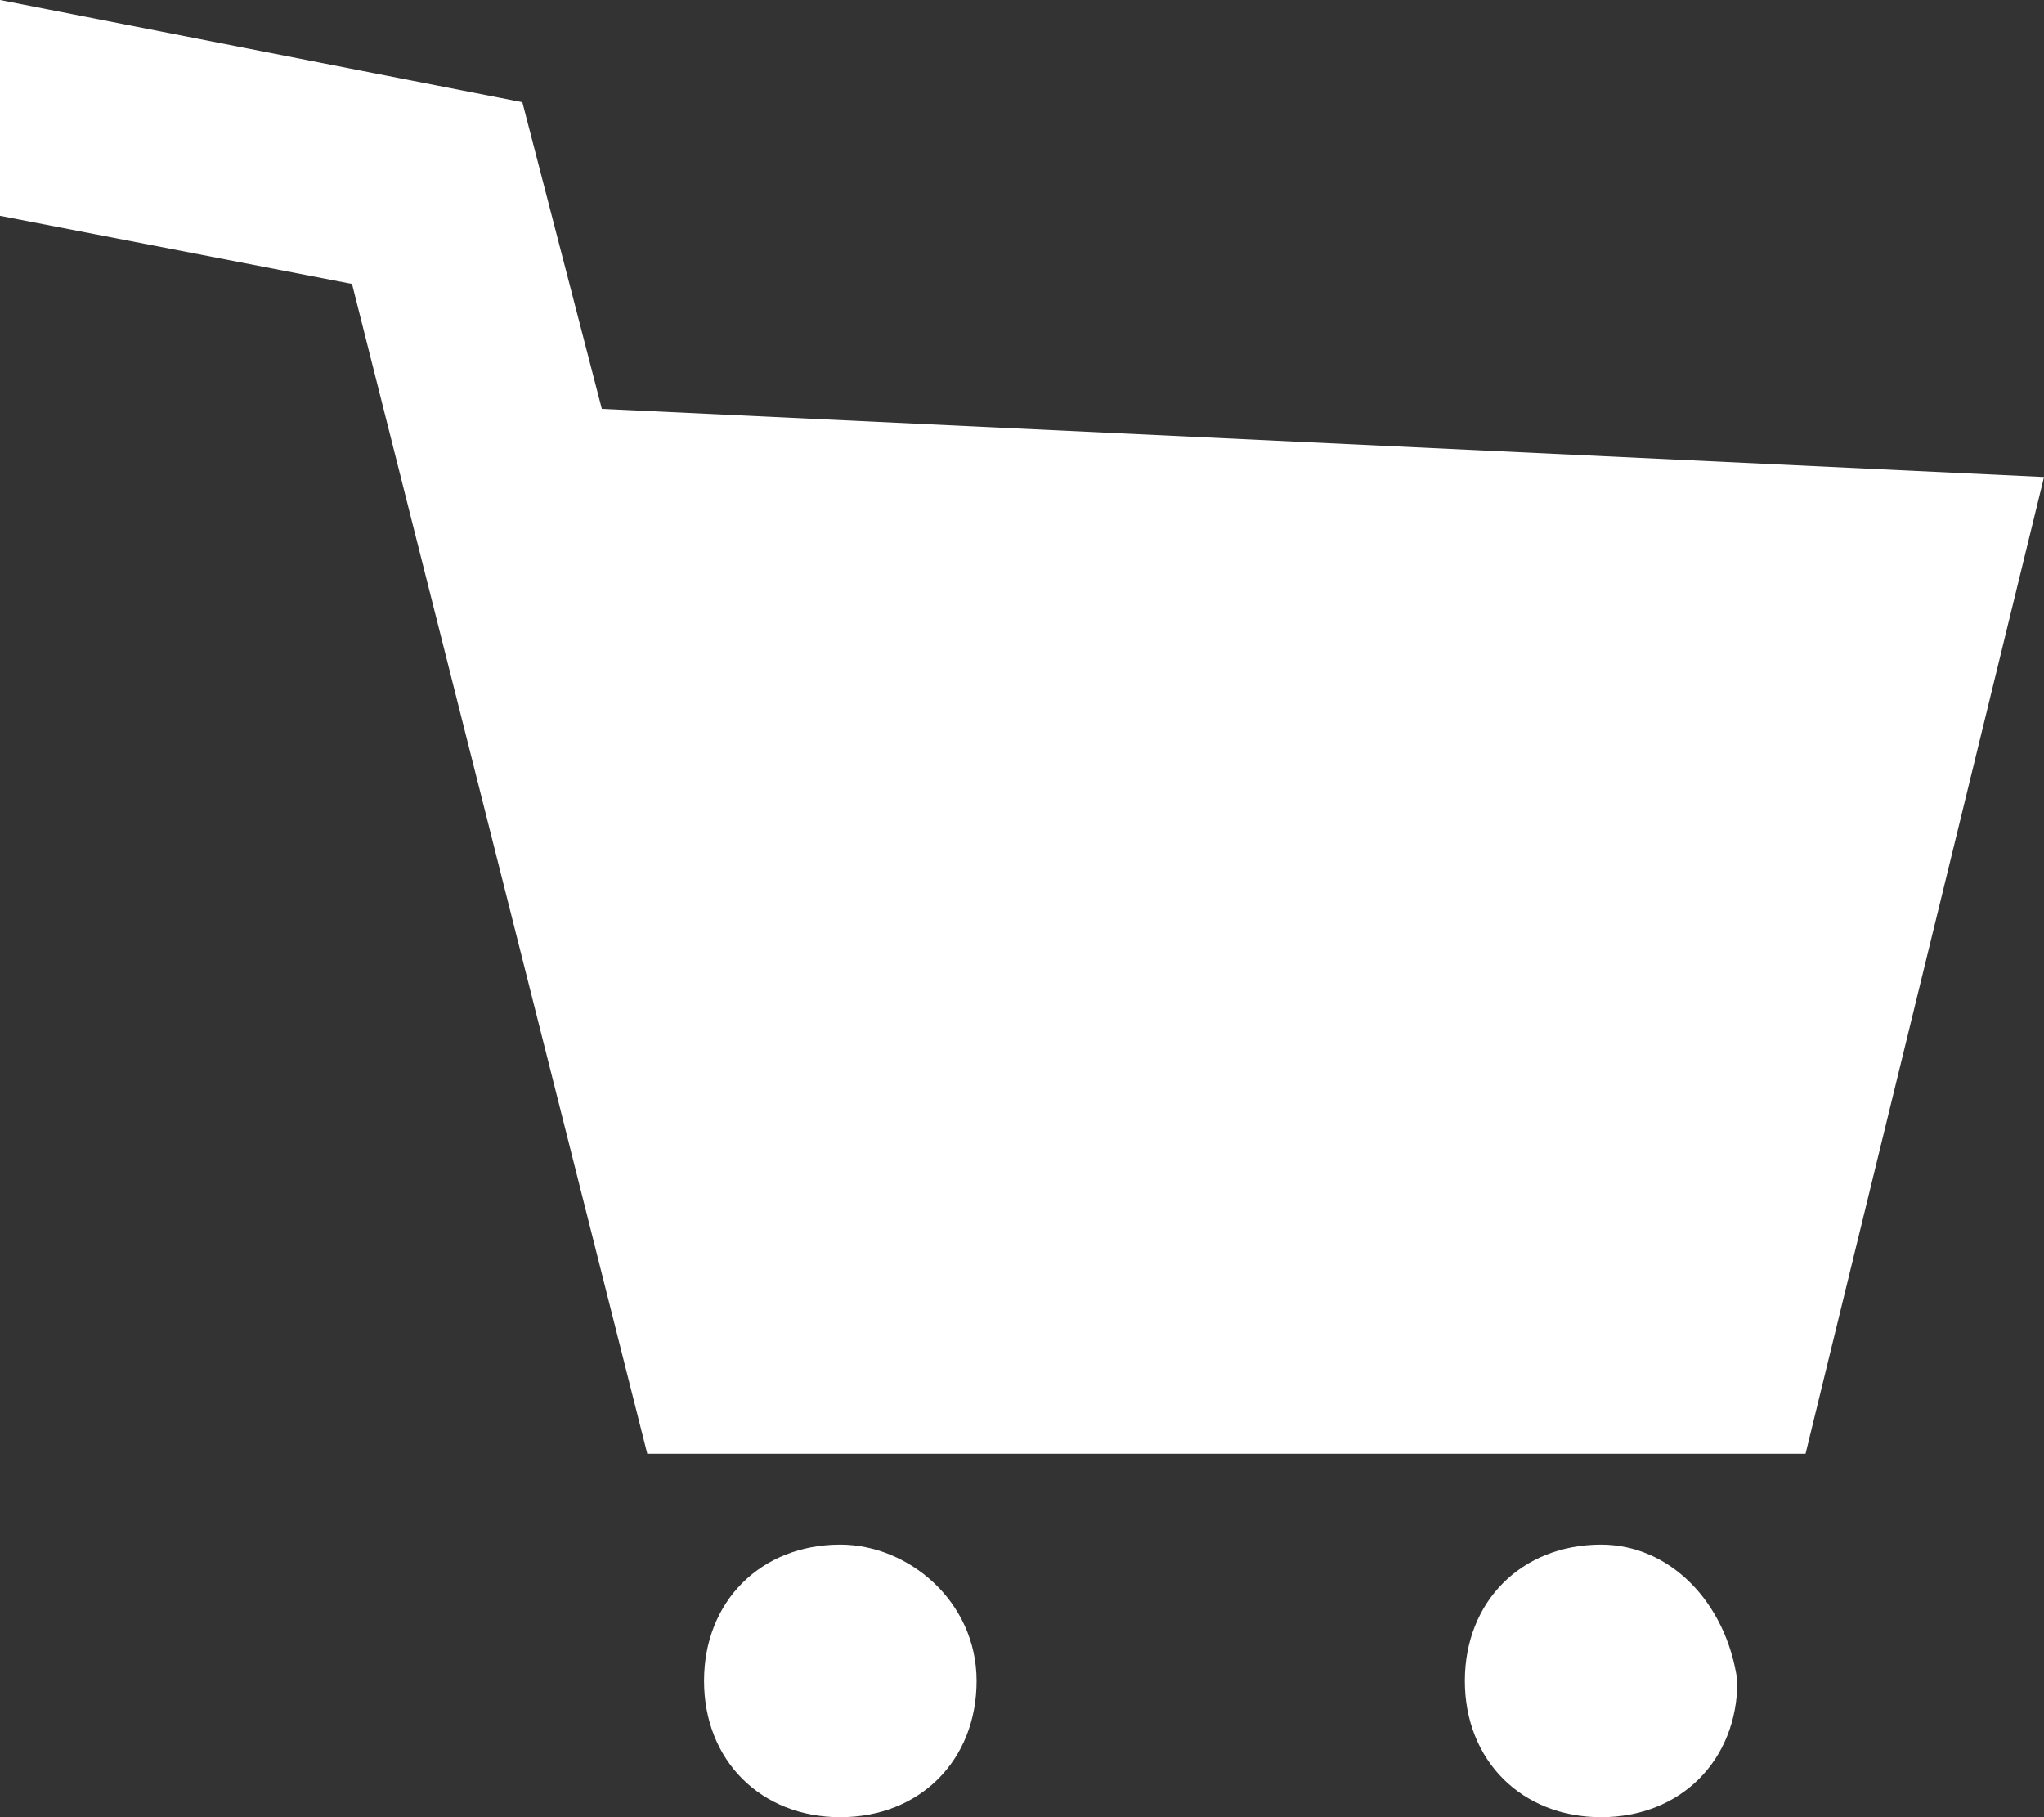
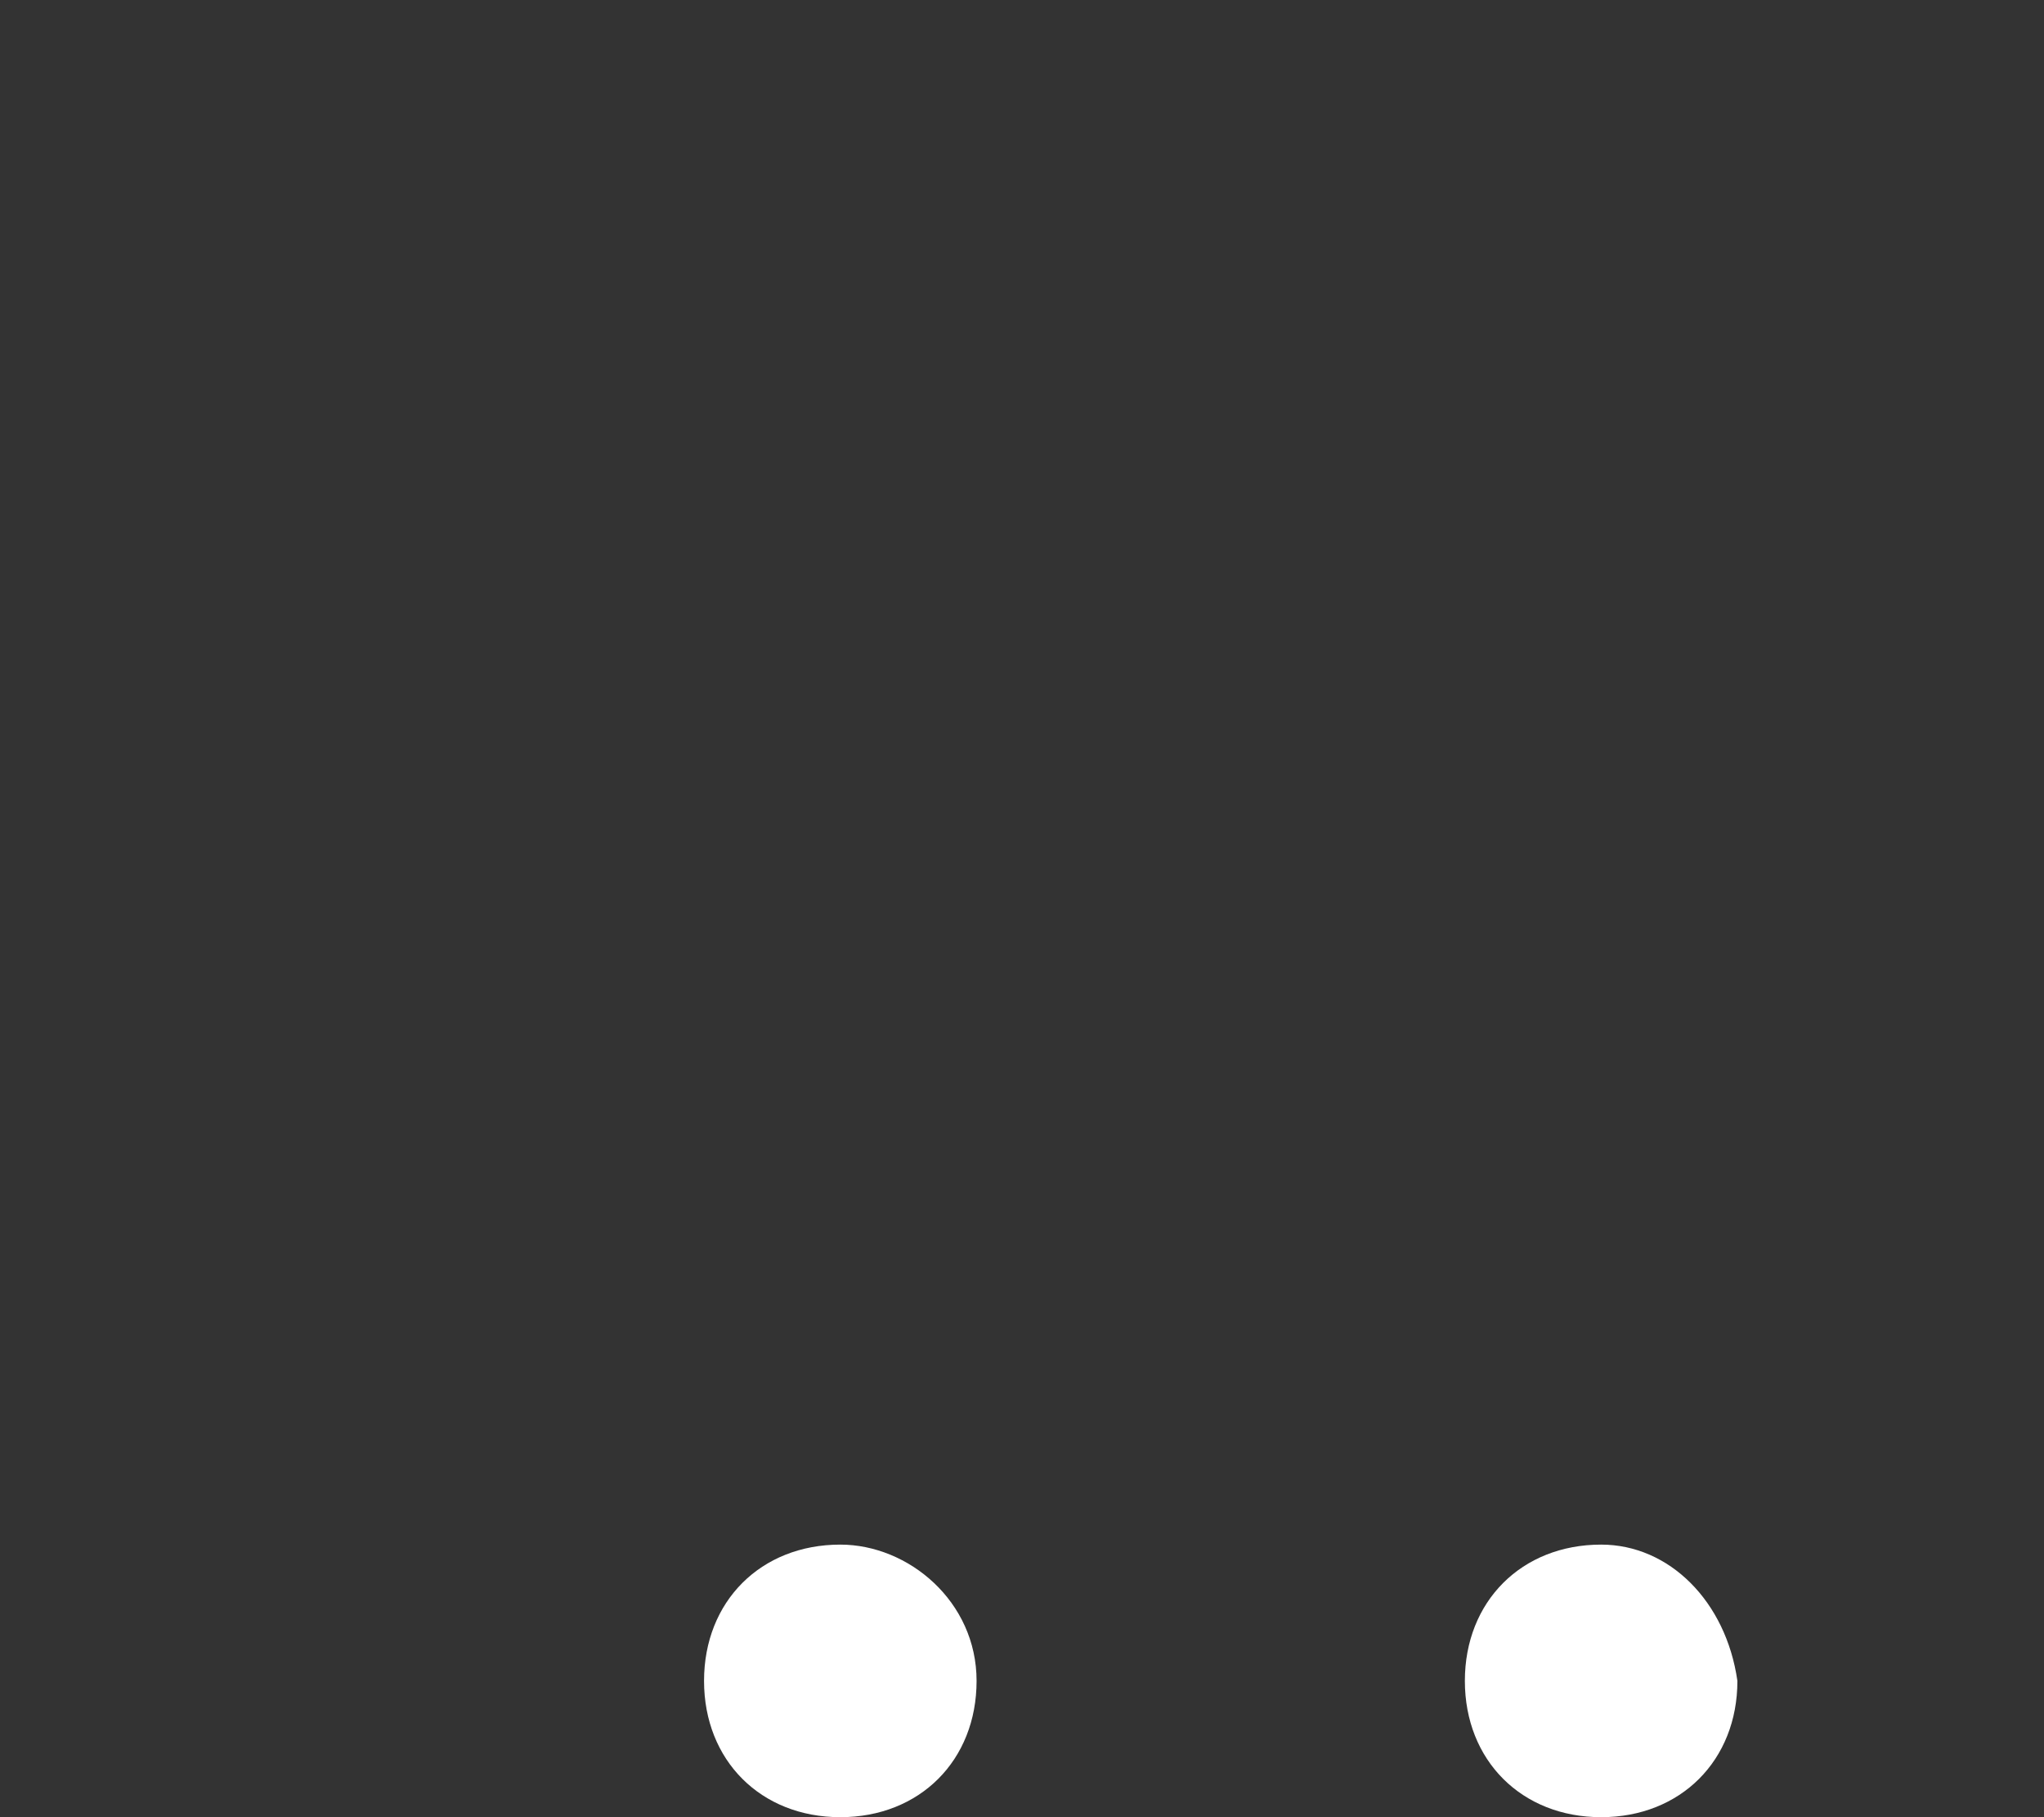
<svg xmlns="http://www.w3.org/2000/svg" version="1.1" id="レイヤー_1" x="0px" y="0px" width="18px" height="16px" viewBox="0 0 18 16" enable-background="new 0 0 18 16" xml:space="preserve">
  <rect x="0" y="0" width="18" height="16" fill="#333333" stroke="none" />
  <g>
    <path fill="#FFFFFF" d="M7.4,13.6c-0.7,0-1.2,0.5-1.2,1.2c0,0.7,0.5,1.2,1.2,1.2c0.7,0,1.2-0.5,1.2-1.2C8.6,14.1,8,13.6,7.4,13.6z" />
    <path fill="#FFFFFF" d="M14.1,13.6c-0.7,0-1.2,0.5-1.2,1.2c0,0.7,0.5,1.2,1.2,1.2c0.7,0,1.2-0.5,1.2-1.2   C15.2,14.1,14.7,13.6,14.1,13.6z" />
-     <polygon fill="#FFFFFF" points="5.3,3.6 4.6,0.9 0,0 0,0.1 0,1.9 3.1,2.5 5.7,12.8 15.9,12.8 18,4.2  " />
  </g>
</svg>